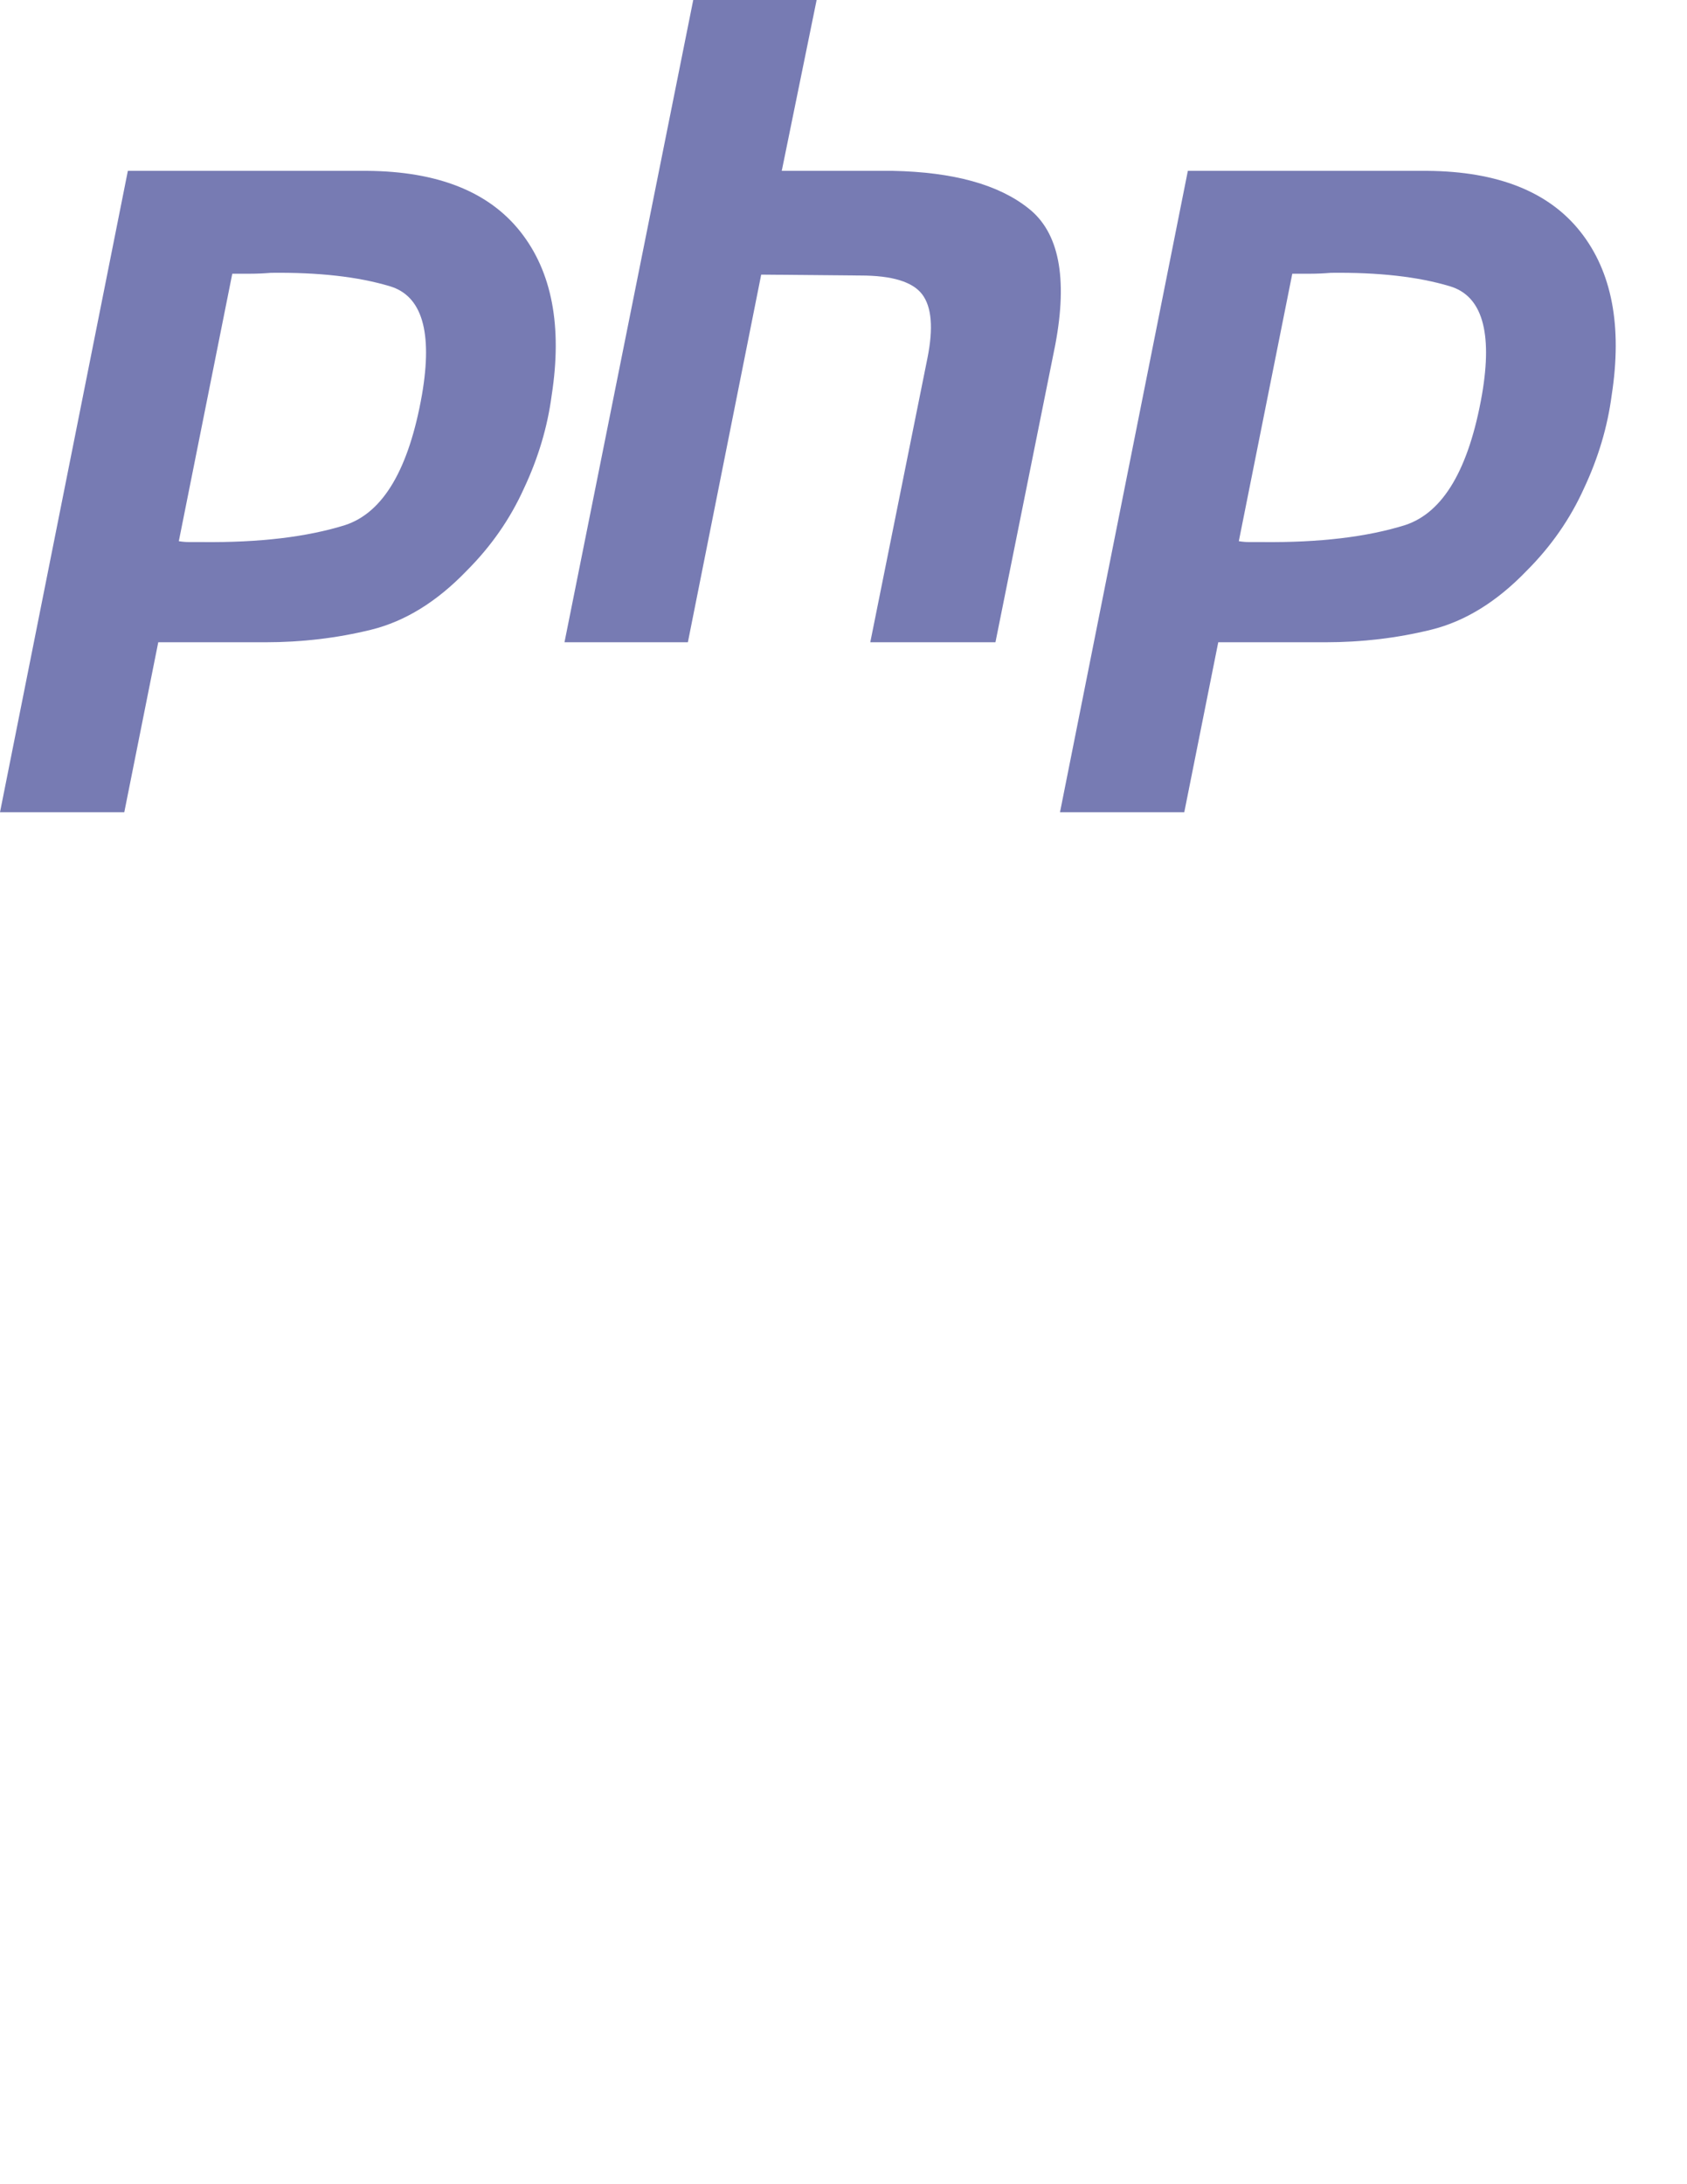
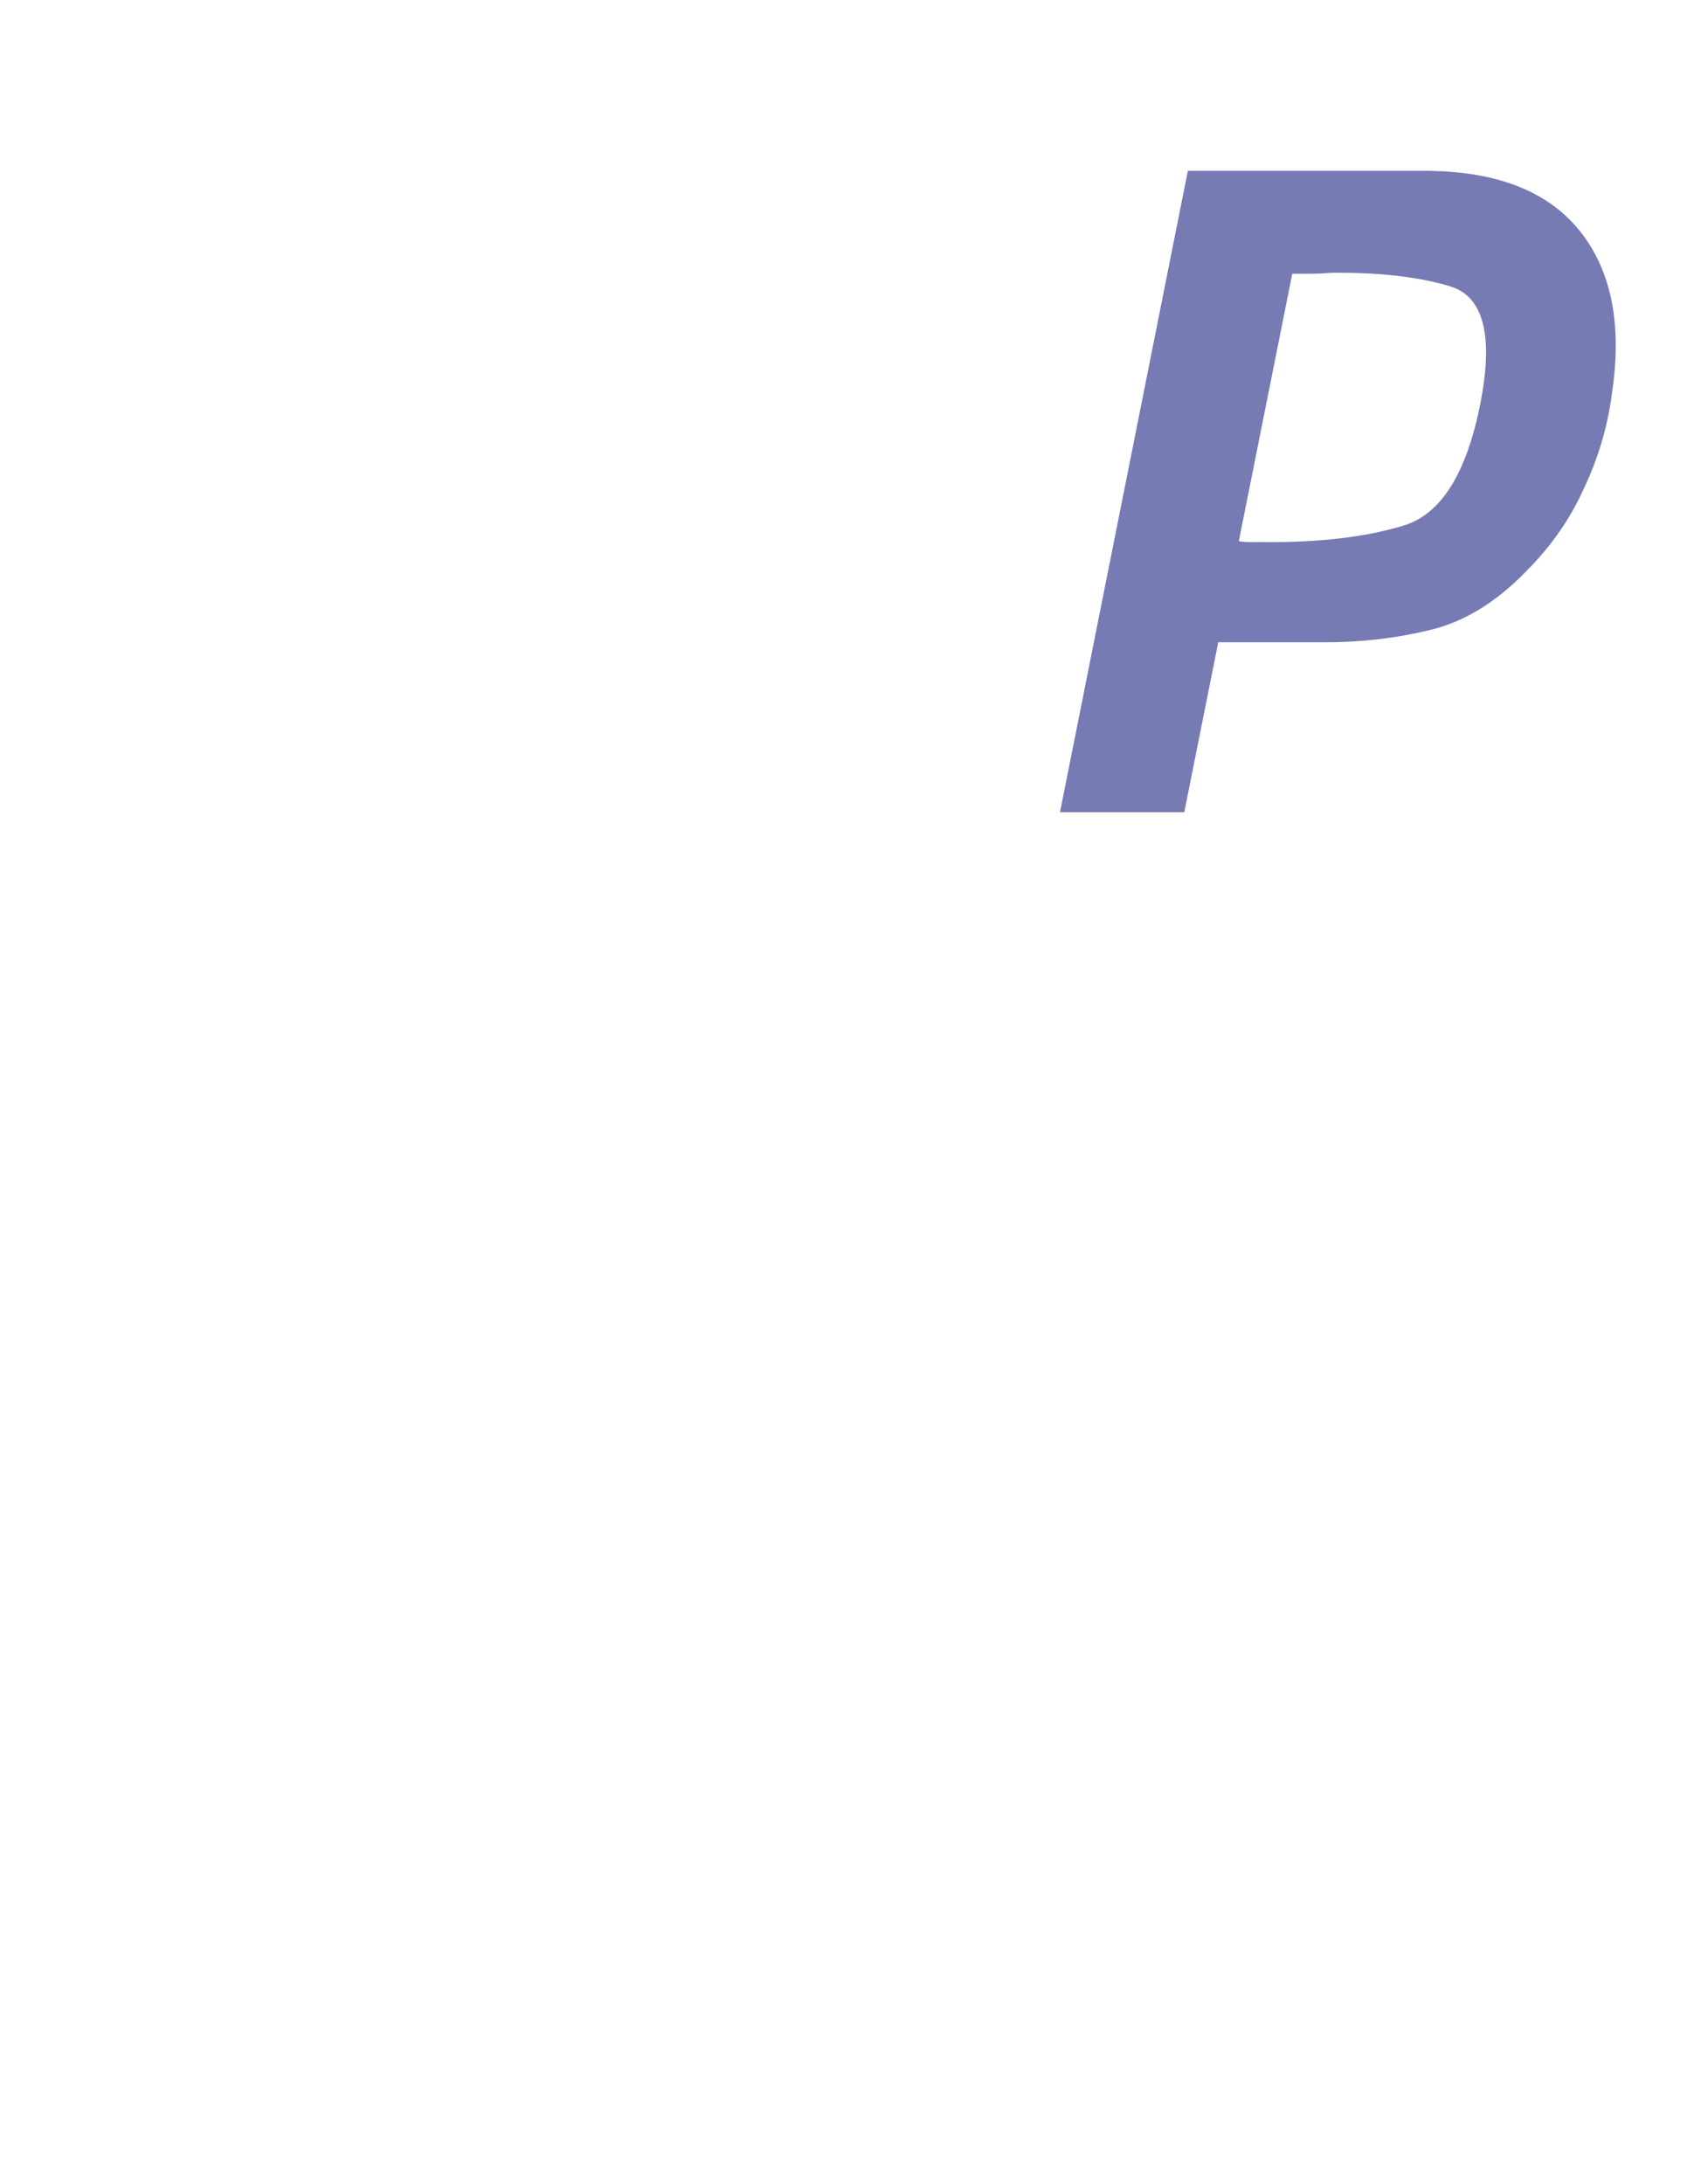
<svg xmlns="http://www.w3.org/2000/svg" version="1.1" id="Layer_1" x="0px" y="0px" width="612px" height="792px" viewBox="0 0 612 792" enable-background="new 0 0 612 792" xml:space="preserve">
-   <path fill="#777BB3" d="M46.383,61.953h86.929c25.514,0.214,44.003,7.57,55.465,22.057c11.463,14.486,15.245,34.272,11.353,59.358  c-1.511,11.463-4.865,22.705-10.055,33.733c-4.976,11.028-11.892,20.973-20.759,29.841c-10.814,11.242-22.381,18.379-34.707,21.408  s-25.086,4.541-38.274,4.541H57.412l-12.326,61.628H0L46.383,61.953L46.383,61.953 M84.333,98.93l-19.461,97.308  c1.297,0.215,2.595,0.325,3.892,0.325c1.512,0,3.03,0,4.541,0c20.759,0.214,38.061-1.837,51.898-6.163  c13.837-4.541,23.14-20.324,27.895-47.357c3.892-22.705,0-35.79-11.677-39.248c-11.463-3.458-25.838-5.08-43.14-4.865  c-2.595,0.214-5.08,0.324-7.46,0.324c-2.16,0-4.431,0-6.812,0L84.333,98.93" />
-   <path fill="#777BB3" d="M251.489,0h44.762l-12.65,61.953h40.221c22.057,0.435,38.489,4.976,49.303,13.623c11.028,8.647,14.271,25.086,9.73,49.303  l-21.731,108.012h-45.41l20.759-103.146c2.16-10.814,1.512-18.489-1.946-23.03s-10.918-6.812-22.381-6.812l-36.004-0.324  l-26.598,133.312h-44.762L251.489,0L251.489,0" />
  <path fill="#777BB3" d="M430.922,61.953h86.928c25.515,0.214,44.003,7.57,55.466,22.057c11.463,14.486,15.245,34.272,11.353,59.358  c-1.512,11.463-4.865,22.705-10.055,33.733c-4.976,11.028-11.892,20.973-20.76,29.841c-10.813,11.242-22.381,18.379-34.706,21.408  c-12.326,3.029-25.086,4.541-38.274,4.541H441.95l-12.326,61.628h-45.086L430.922,61.953L430.922,61.953 M468.871,98.93  l-19.461,97.308c1.297,0.215,2.595,0.325,3.893,0.325c1.512,0,3.029,0,4.541,0c20.759,0.214,38.06-1.837,51.897-6.163  c13.837-4.541,23.14-20.324,27.895-47.357c3.893-22.705,0-35.79-11.677-39.248c-11.463-3.458-25.839-5.08-43.14-4.865  c-2.595,0.214-5.08,0.324-7.461,0.324c-2.16,0-4.431,0-6.812,0L468.871,98.93" />
</svg>